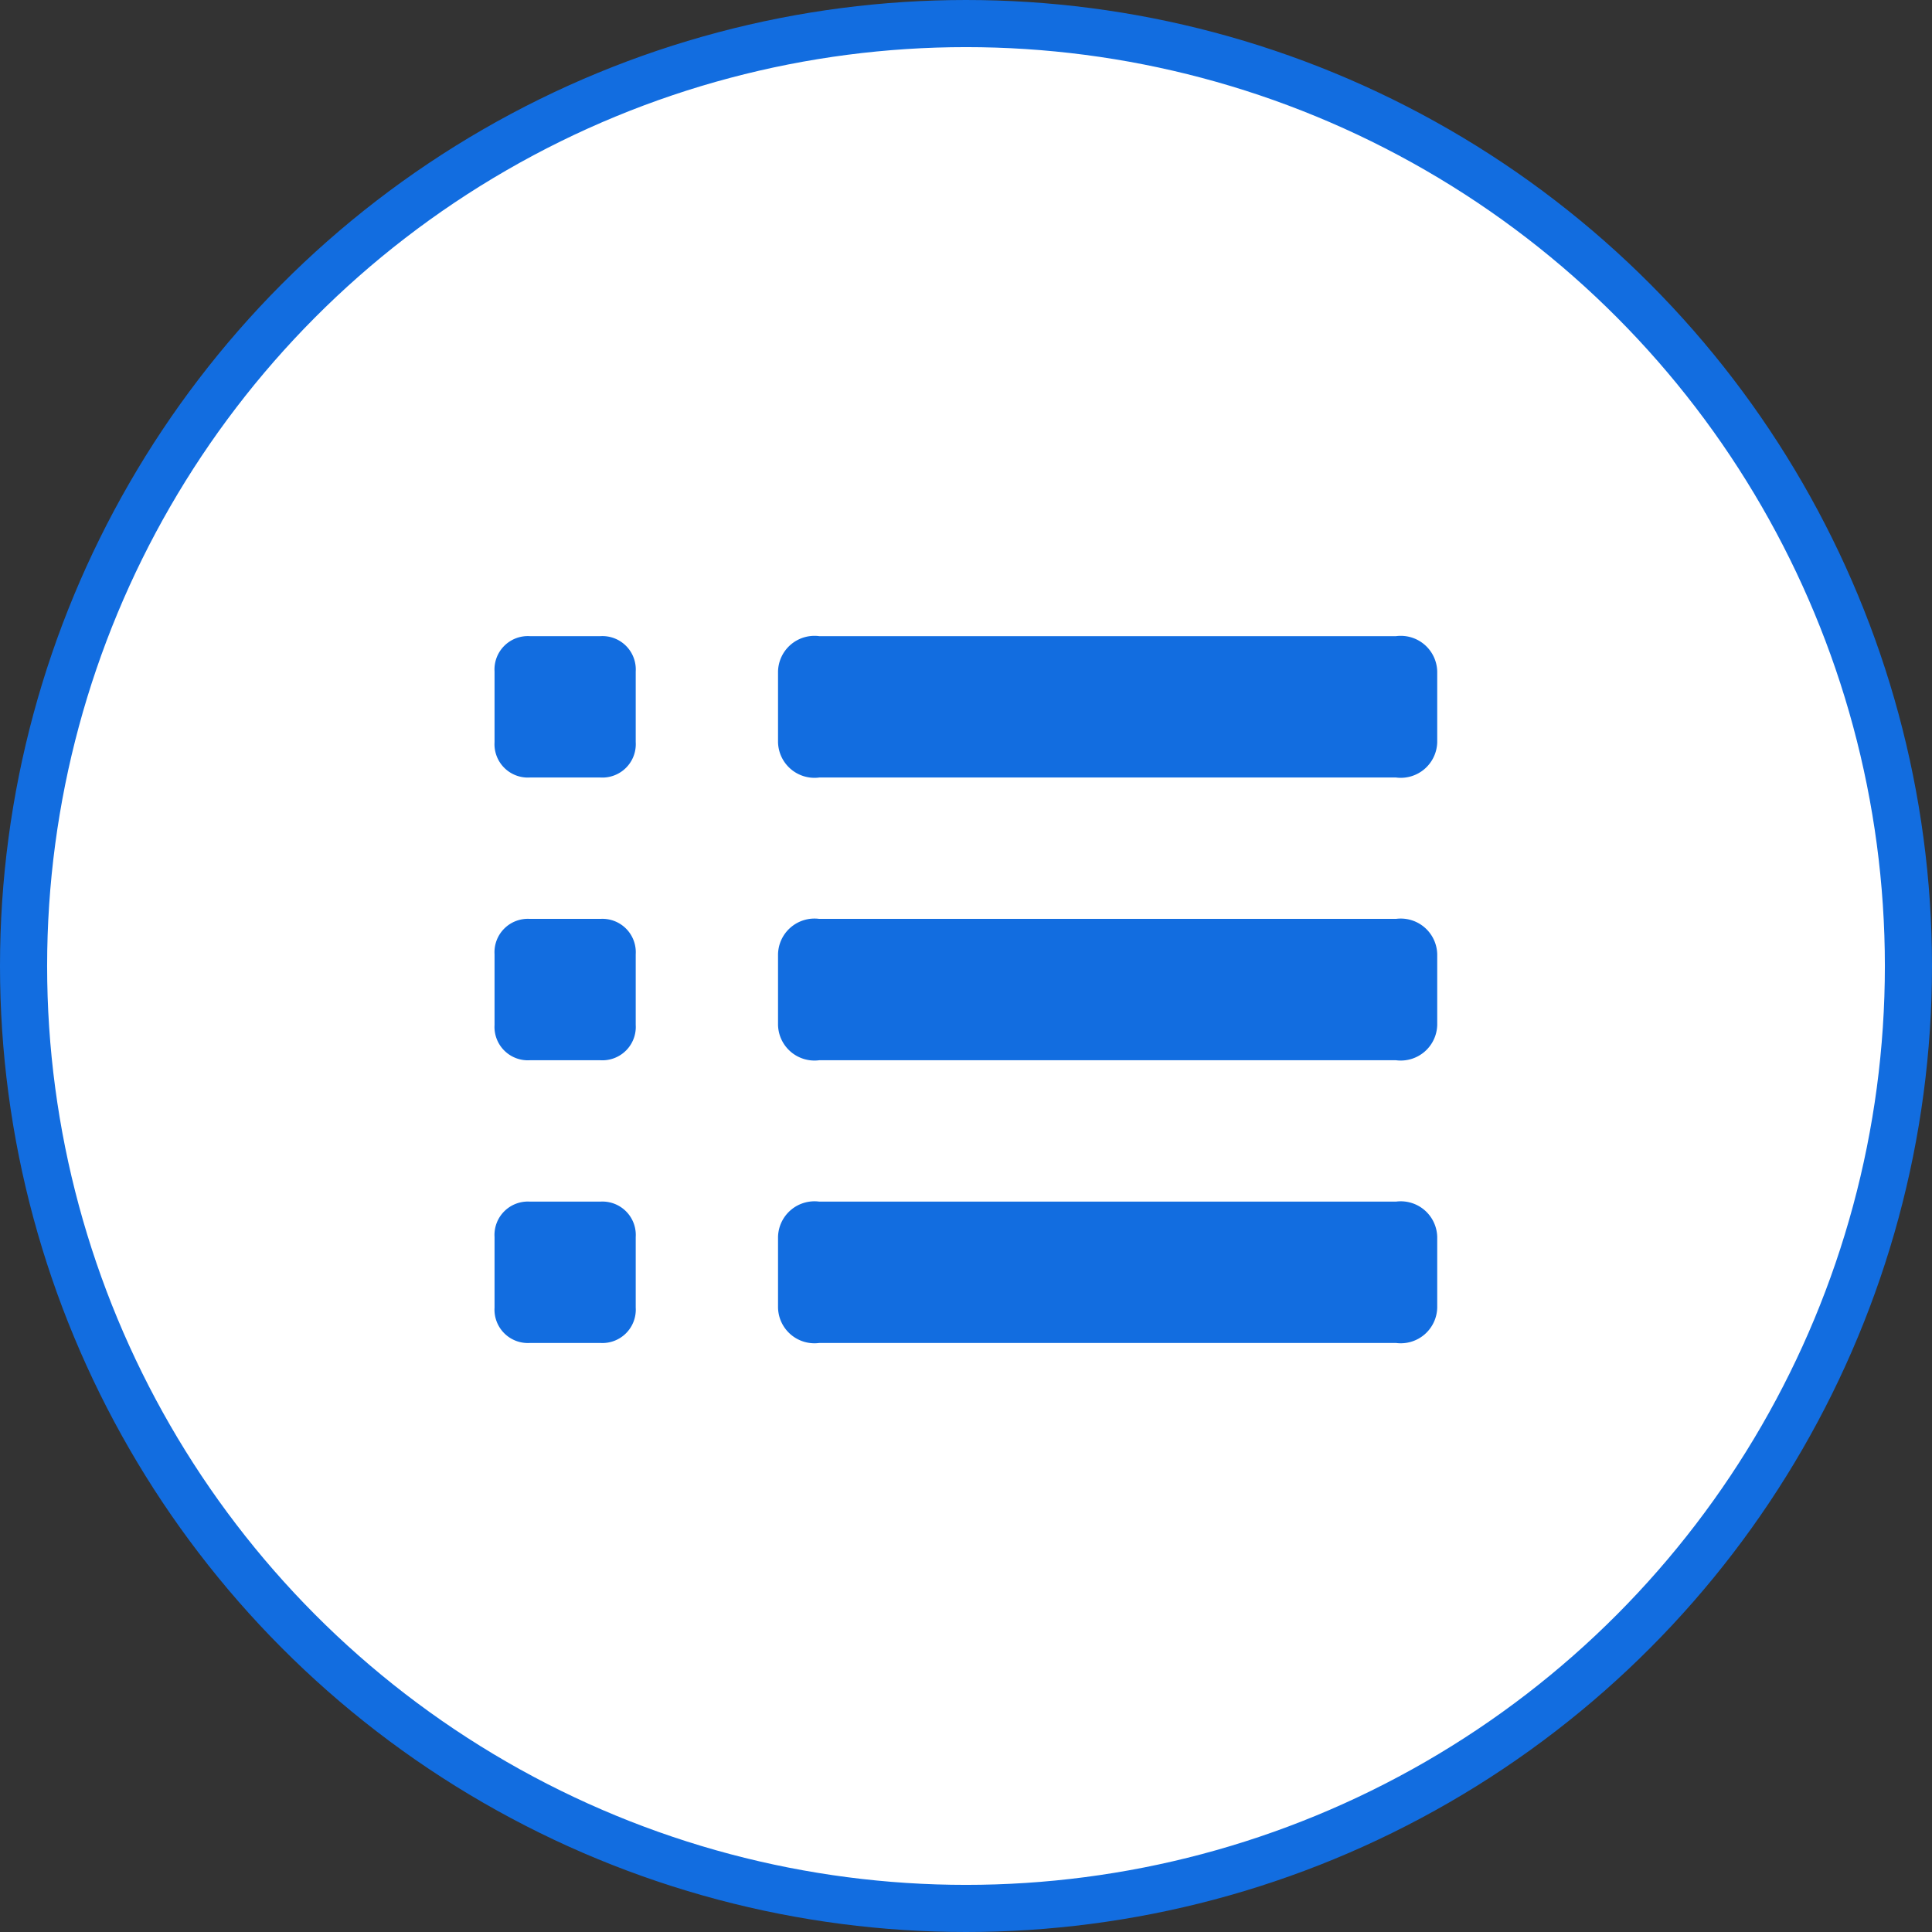
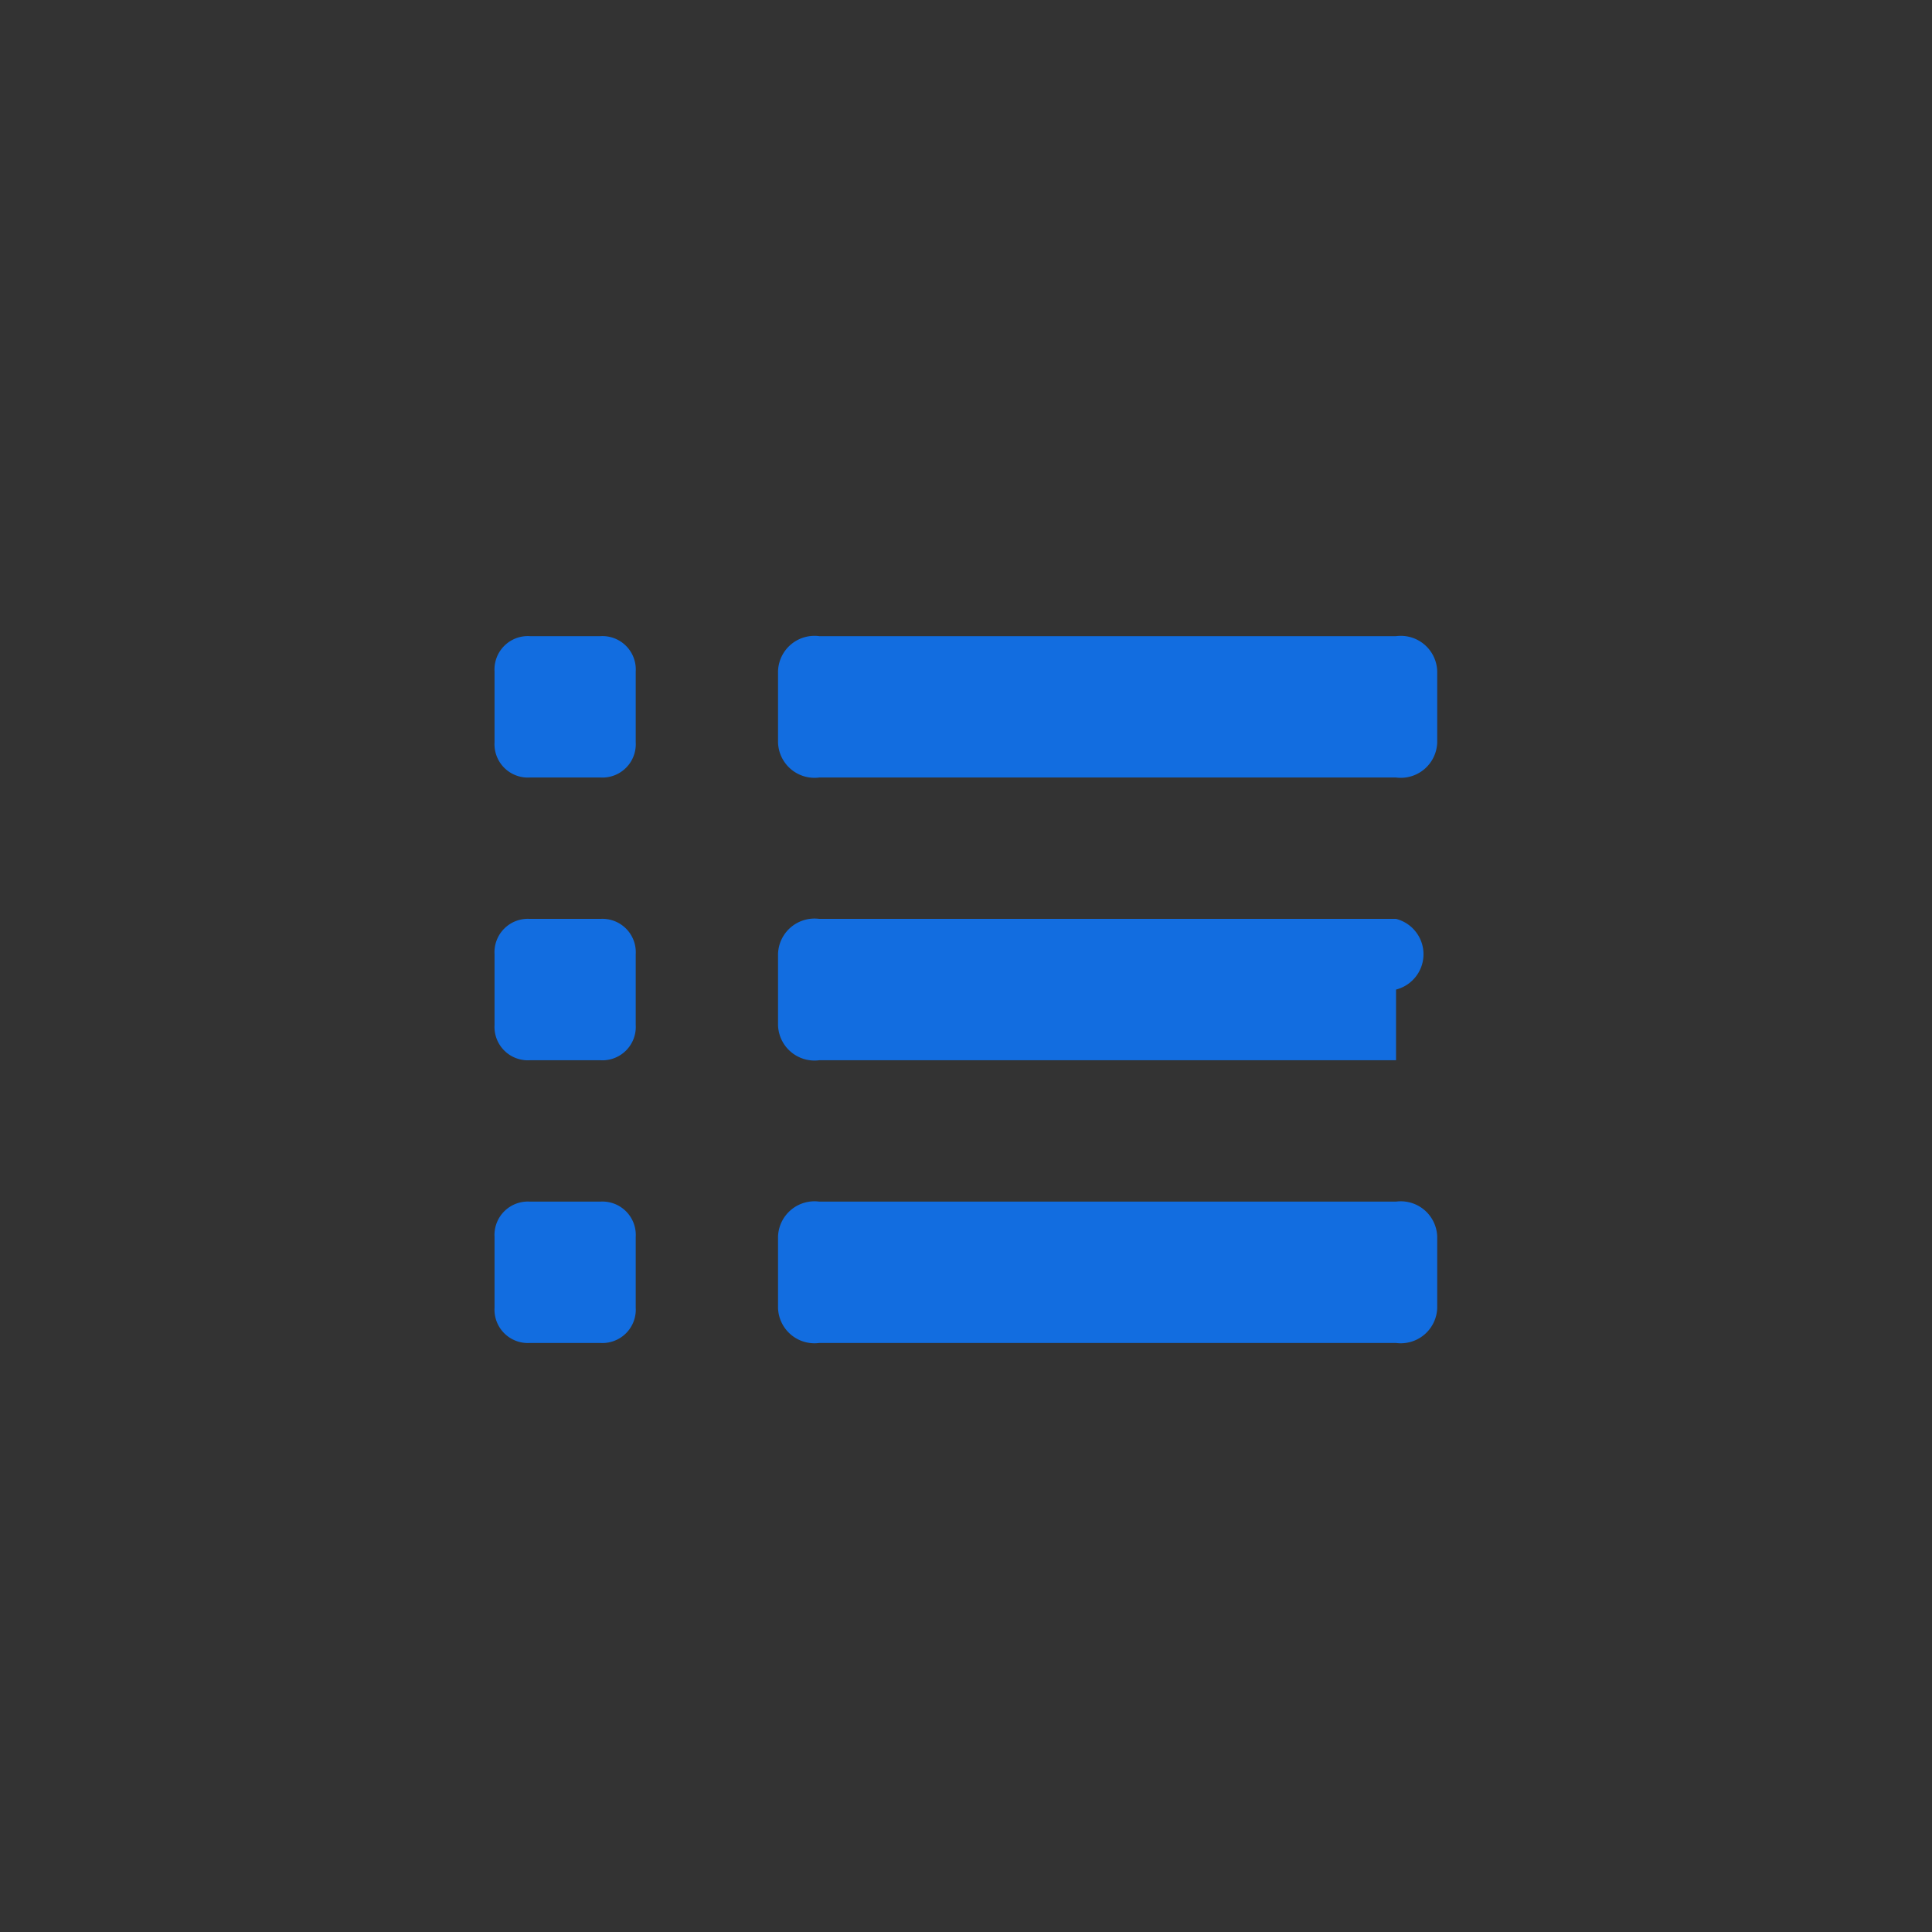
<svg xmlns="http://www.w3.org/2000/svg" id="icon_list_circle.svg" width="41" height="41" viewBox="0 0 41 41">
  <rect x="0" y="0" width="41" height="41" fill="#333333" stroke="none" />
  <defs>
    <style>
      .cls-1 {
        fill: #fff;
        stroke: #126de0;
        stroke-linejoin: round;
        stroke-width: 1px;
      }

      .cls-2 {
        fill: #126de0;
        fill-rule: evenodd;
      }
    </style>
  </defs>
-   <circle id="楕円形_962" data-name="楕円形 962" class="cls-1" cx="20.5" cy="20.5" r="20" />
-   <path id="Forma_1" data-name="Forma 1" class="cls-2" d="M166.243,1943h-1.5a0.708,0.708,0,0,0-.748.75v1.5a0.708,0.708,0,0,0,.748.75h1.5a0.708,0.708,0,0,0,.748-0.75v-1.5A0.708,0.708,0,0,0,166.243,1943Zm0,6h-1.5a0.708,0.708,0,0,0-.748.75v1.5a0.708,0.708,0,0,0,.748.75h1.5a0.708,0.708,0,0,0,.748-0.75v-1.5A0.708,0.708,0,0,0,166.243,1949Zm0,6h-1.5a0.708,0.708,0,0,0-.748.75v1.5a0.708,0.708,0,0,0,.748.75h1.5a0.708,0.708,0,0,0,.748-0.75v-1.5A0.708,0.708,0,0,0,166.243,1955Zm16.883-12H170.885a0.774,0.774,0,0,0-.874.75v1.5a0.774,0.774,0,0,0,.874.75h12.241a0.774,0.774,0,0,0,.874-0.75v-1.5A0.774,0.774,0,0,0,183.126,1943Zm0,6H170.885a0.774,0.774,0,0,0-.874.75v1.5a0.774,0.774,0,0,0,.874.75h12.241a0.774,0.774,0,0,0,.874-0.75v-1.5A0.774,0.774,0,0,0,183.126,1949Zm0,6H170.885a0.774,0.774,0,0,0-.874.75v1.5a0.774,0.774,0,0,0,.874.75h12.241a0.774,0.774,0,0,0,.874-0.75v-1.5A0.774,0.774,0,0,0,183.126,1955Z" transform="translate(-153.5 -1929.5)" />
+   <path id="Forma_1" data-name="Forma 1" class="cls-2" d="M166.243,1943h-1.5a0.708,0.708,0,0,0-.748.75v1.5a0.708,0.708,0,0,0,.748.75h1.5a0.708,0.708,0,0,0,.748-0.75v-1.5A0.708,0.708,0,0,0,166.243,1943Zm0,6h-1.5a0.708,0.708,0,0,0-.748.75v1.5a0.708,0.708,0,0,0,.748.75h1.5a0.708,0.708,0,0,0,.748-0.75v-1.5A0.708,0.708,0,0,0,166.243,1949Zm0,6h-1.5a0.708,0.708,0,0,0-.748.75v1.5a0.708,0.708,0,0,0,.748.75h1.5a0.708,0.708,0,0,0,.748-0.75v-1.5A0.708,0.708,0,0,0,166.243,1955Zm16.883-12H170.885a0.774,0.774,0,0,0-.874.75v1.5a0.774,0.774,0,0,0,.874.75h12.241a0.774,0.774,0,0,0,.874-0.75v-1.5A0.774,0.774,0,0,0,183.126,1943Zm0,6H170.885a0.774,0.774,0,0,0-.874.75v1.5a0.774,0.774,0,0,0,.874.75h12.241v-1.5A0.774,0.774,0,0,0,183.126,1949Zm0,6H170.885a0.774,0.774,0,0,0-.874.75v1.5a0.774,0.774,0,0,0,.874.75h12.241a0.774,0.774,0,0,0,.874-0.75v-1.5A0.774,0.774,0,0,0,183.126,1955Z" transform="translate(-153.5 -1929.5)" />
</svg>